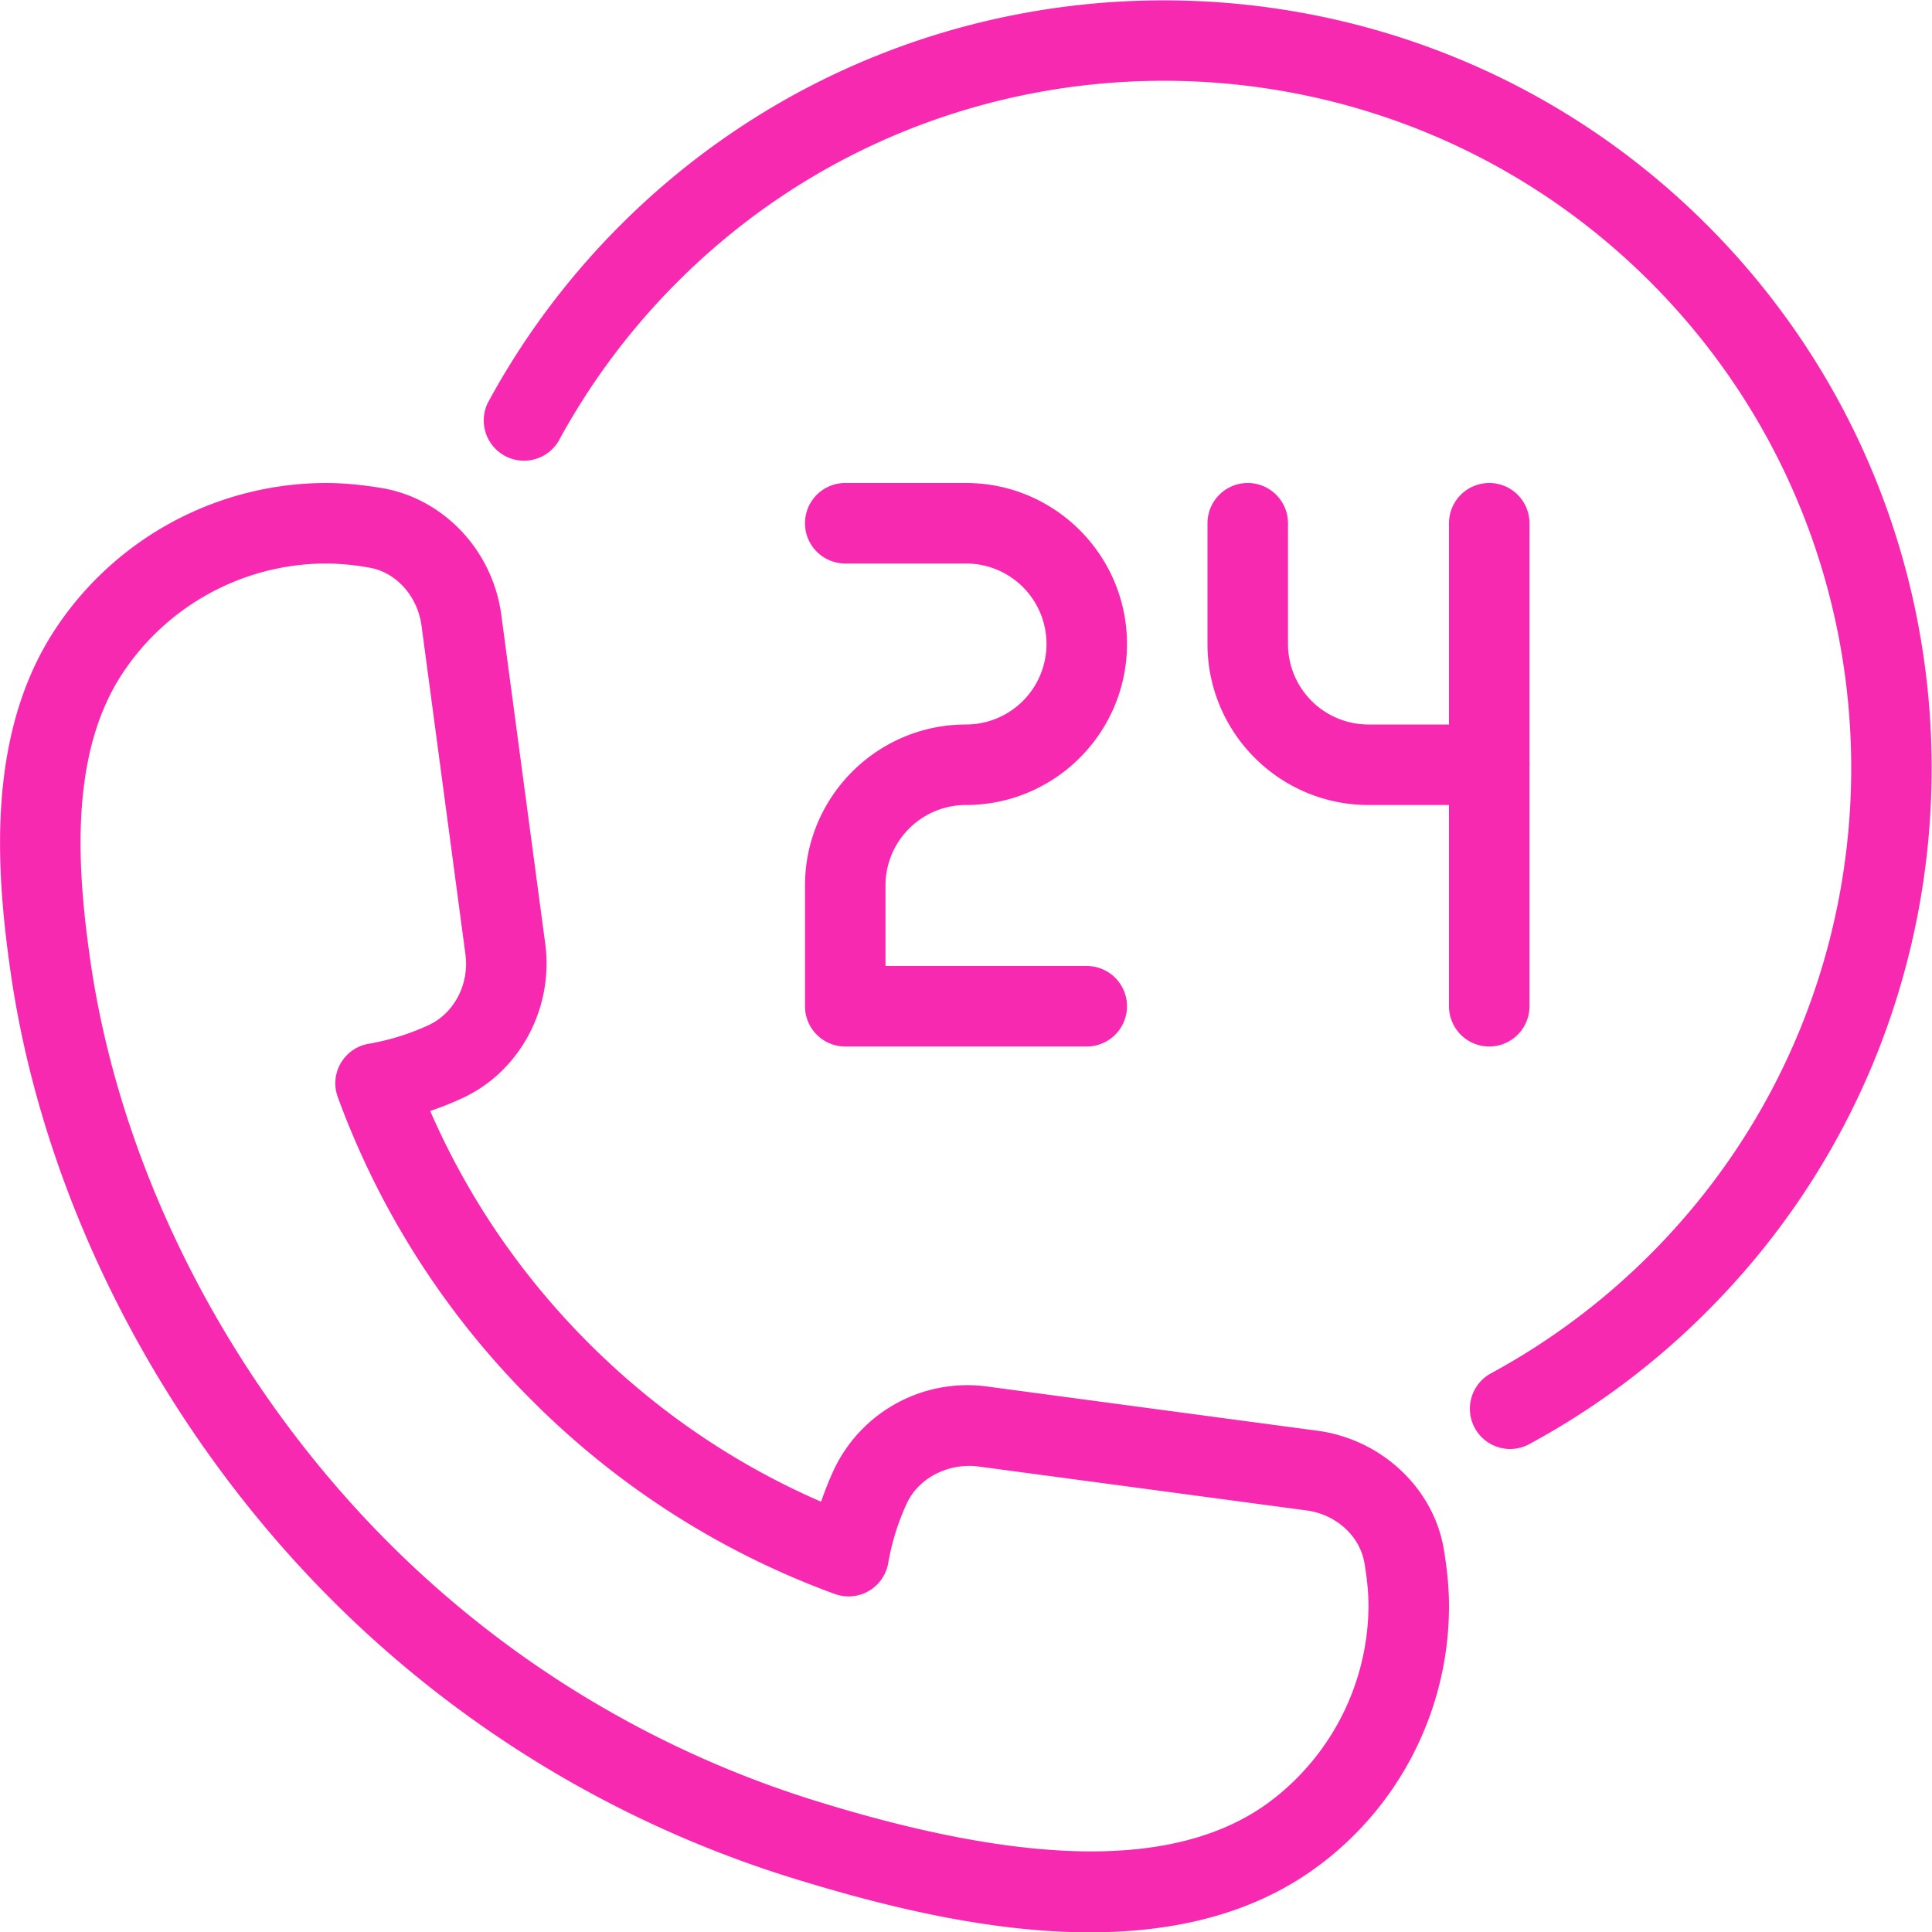
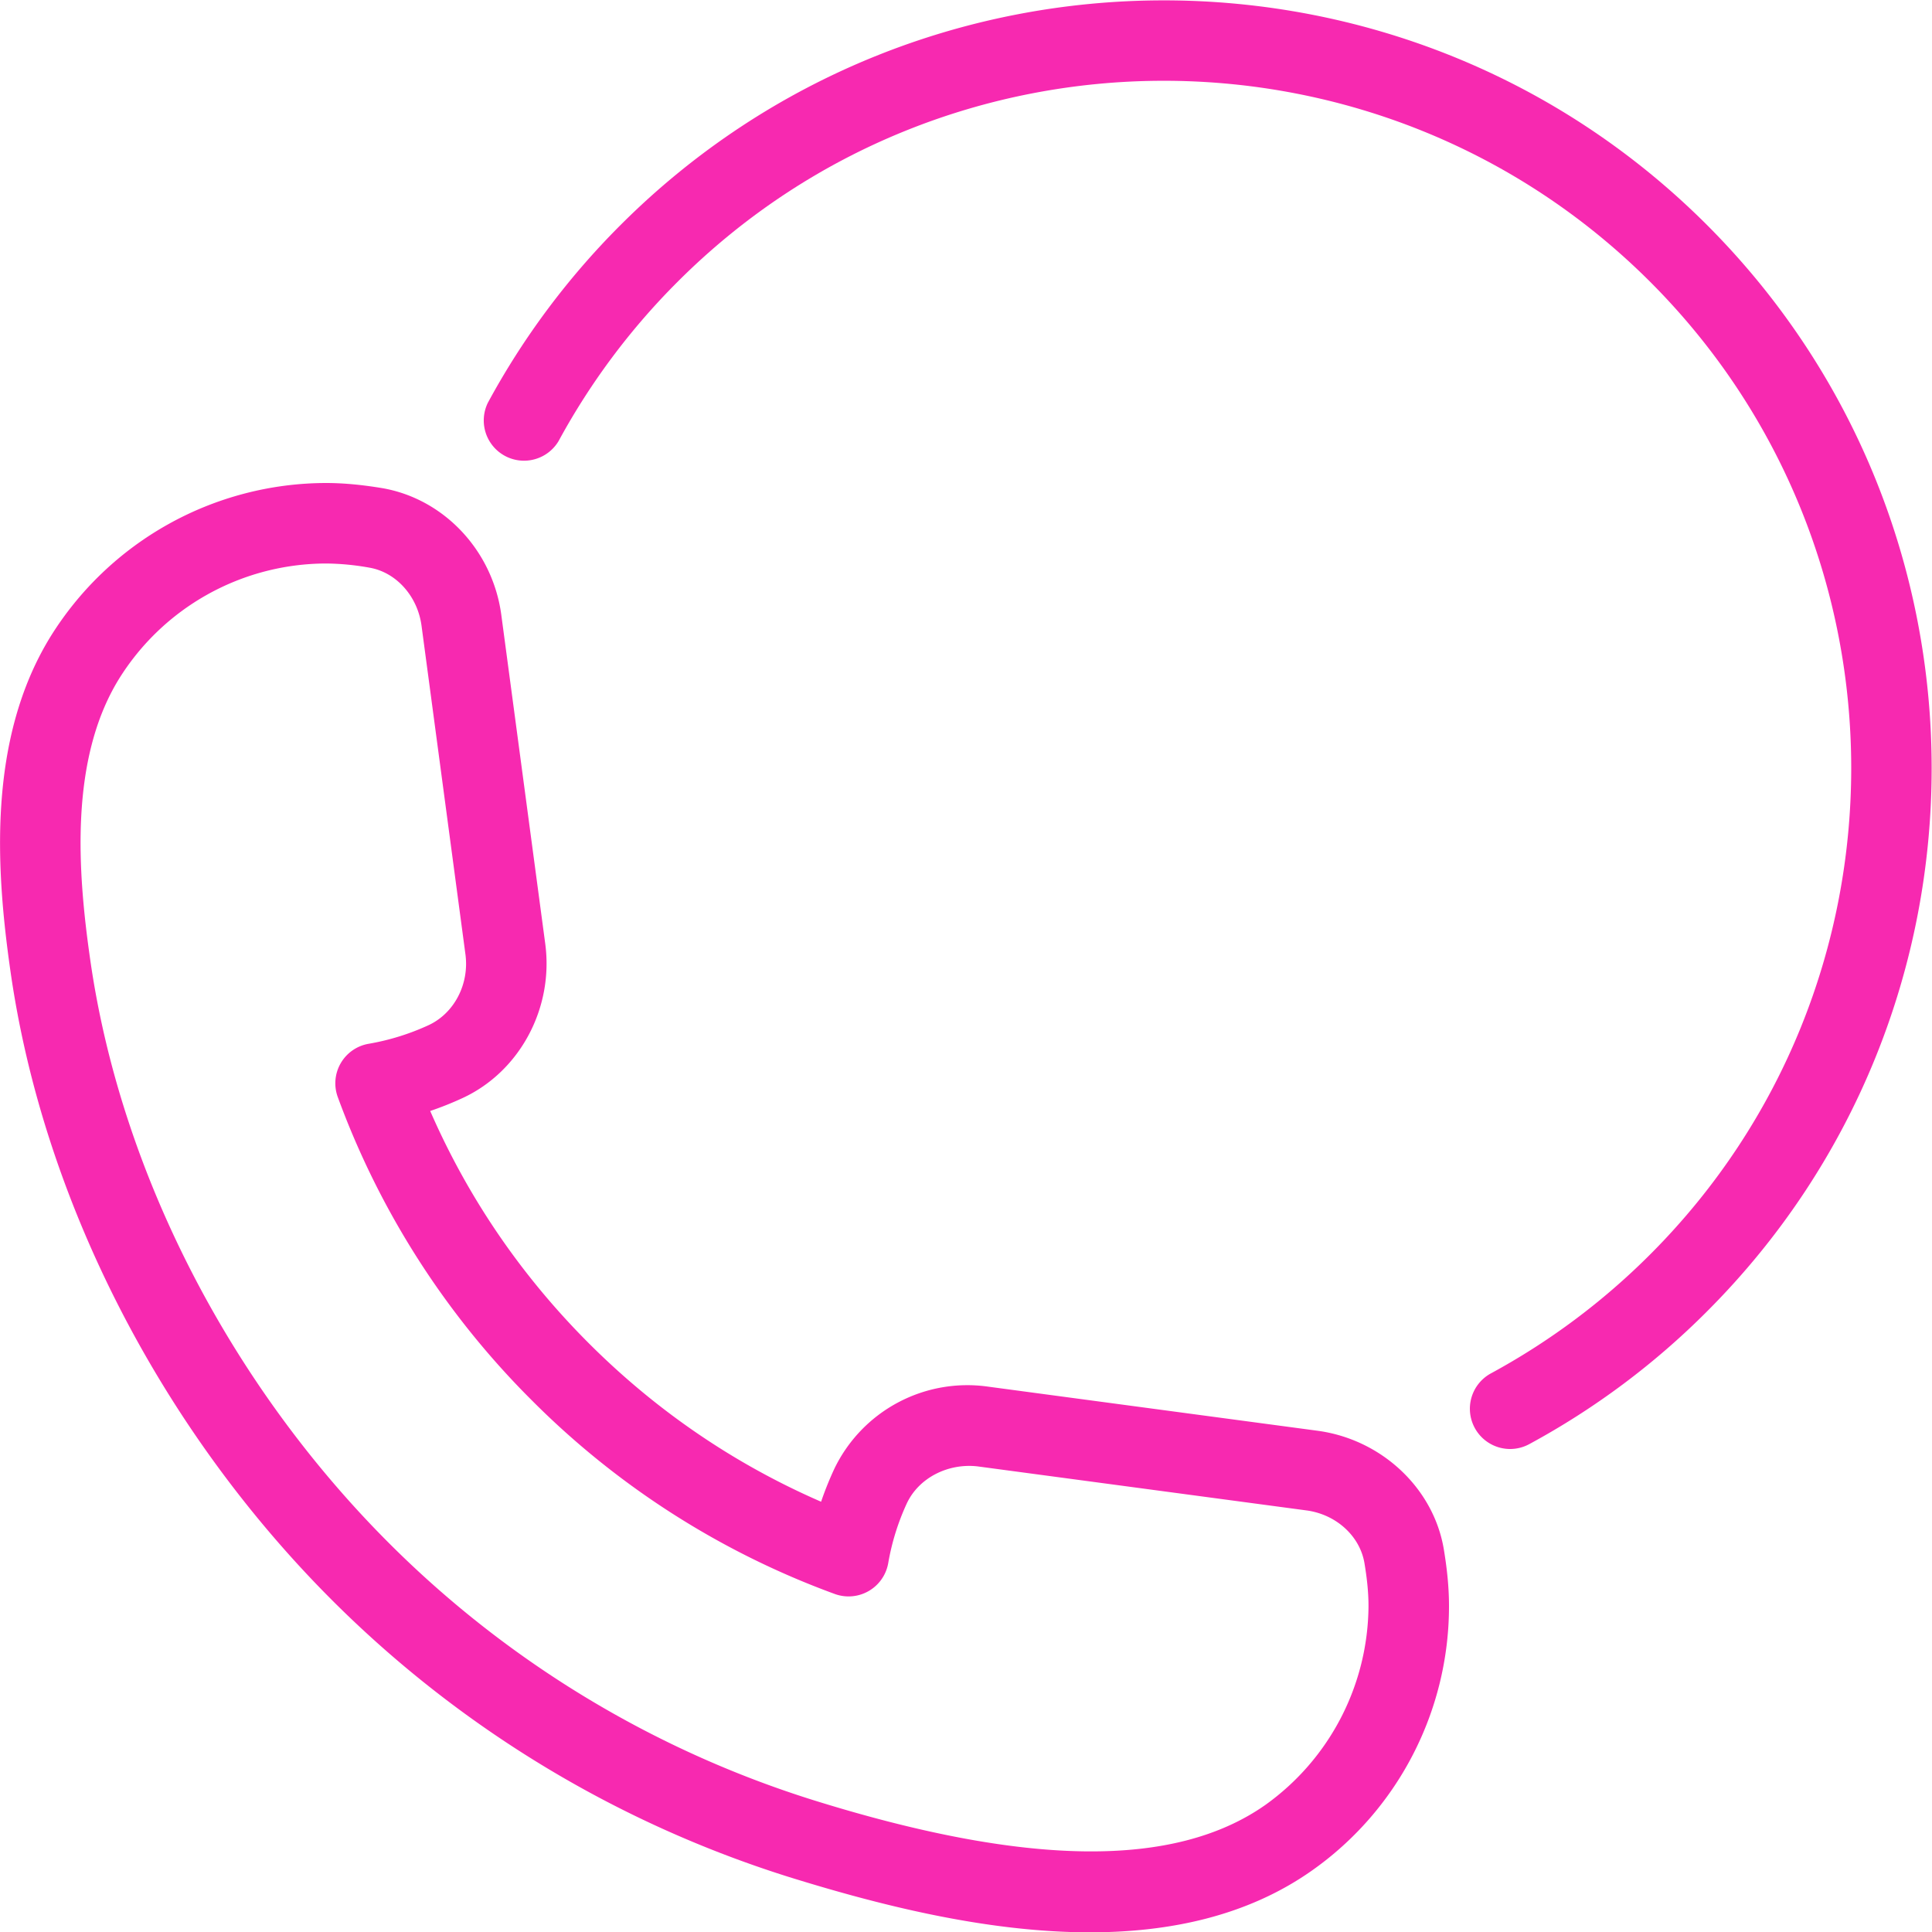
<svg xmlns="http://www.w3.org/2000/svg" fill="#f729b0" width="128" height="128" viewBox="0 0 24 24">
-   <path d="M13.5 13h-3a.5.5 0 0 1-.5-.5V11c0-1.103.897-2 2-2a1 1 0 0 0 0-2h-1.5a.5.5 0 0 1 0-1H12c1.103 0 2 .897 2 2s-.897 2-2 2a1 1 0 0 0-1 1v1h2.5a.5.5 0 0 1 0 1zM18.5 10H17c-1.103 0-2-.897-2-2V6.5a.5.5 0 0 1 1 0V8a1 1 0 0 0 1 1h1.5a.5.5 0 0 1 0 1z" />
-   <path d="M18.5 13a.5.5 0 0 1-.5-.5v-6a.5.5 0 0 1 1 0v6a.5.5 0 0 1-.5.5z" />
  <path d="M18.76 18a.5.5 0 0 1-.238-.94 8.573 8.573 0 0 0 1.977-1.477c3.33-3.331 3.33-8.751 0-12.082-3.334-3.331-8.754-3.329-12.082 0a8.576 8.576 0 0 0-1.478 1.978.5.5 0 0 1-.878-.477 9.535 9.535 0 0 1 1.648-2.207c3.721-3.72 9.775-3.721 13.496 0 3.721 3.722 3.721 9.775 0 13.496a9.507 9.507 0 0 1-2.207 1.648.499.499 0 0 1-.238.061zM13.538 24.004c-1.309 0-2.662-.353-3.743-.689a13.932 13.932 0 0 1-5.672-3.439C1.988 17.741.532 14.892.129 12.058c-.18-1.261-.285-2.872.495-4.144A4.038 4.038 0 0 1 4.047 6c.243 0 .478.027.703.064.769.134 1.37.779 1.477 1.572l.546 4.086c.107.799-.314 1.588-1.026 1.918a4.028 4.028 0 0 1-.403.161c.47 1.077 1.13 2.045 1.97 2.885s1.81 1.501 2.886 1.969c.047-.138.101-.272.161-.402a1.834 1.834 0 0 1 1.918-1.027l4.086.547c.793.106 1.438.708 1.569 1.463.04.239.066.473.066.716 0 1.31-.639 2.539-1.709 3.289-.801.562-1.764.763-2.753.763zM4.047 7a3.036 3.036 0 0 0-2.571 1.437c-.613.999-.513 2.384-.356 3.479.373 2.624 1.726 5.267 3.711 7.252a12.915 12.915 0 0 0 5.263 3.191c2.659.831 4.5.853 5.624.063A3.059 3.059 0 0 0 17 19.952c0-.187-.022-.366-.051-.539-.059-.336-.354-.601-.719-.65l-4.086-.547c-.364-.042-.729.14-.879.459a2.968 2.968 0 0 0-.231.742.5.5 0 0 1-.664.384 10.305 10.305 0 0 1-3.765-2.407 10.331 10.331 0 0 1-2.408-3.763.498.498 0 0 1 .384-.665 2.99 2.99 0 0 0 .743-.231c.319-.148.507-.51.458-.879L5.236 7.77c-.05-.365-.314-.66-.645-.718A3.163 3.163 0 0 0 4.047 7z" />
</svg>